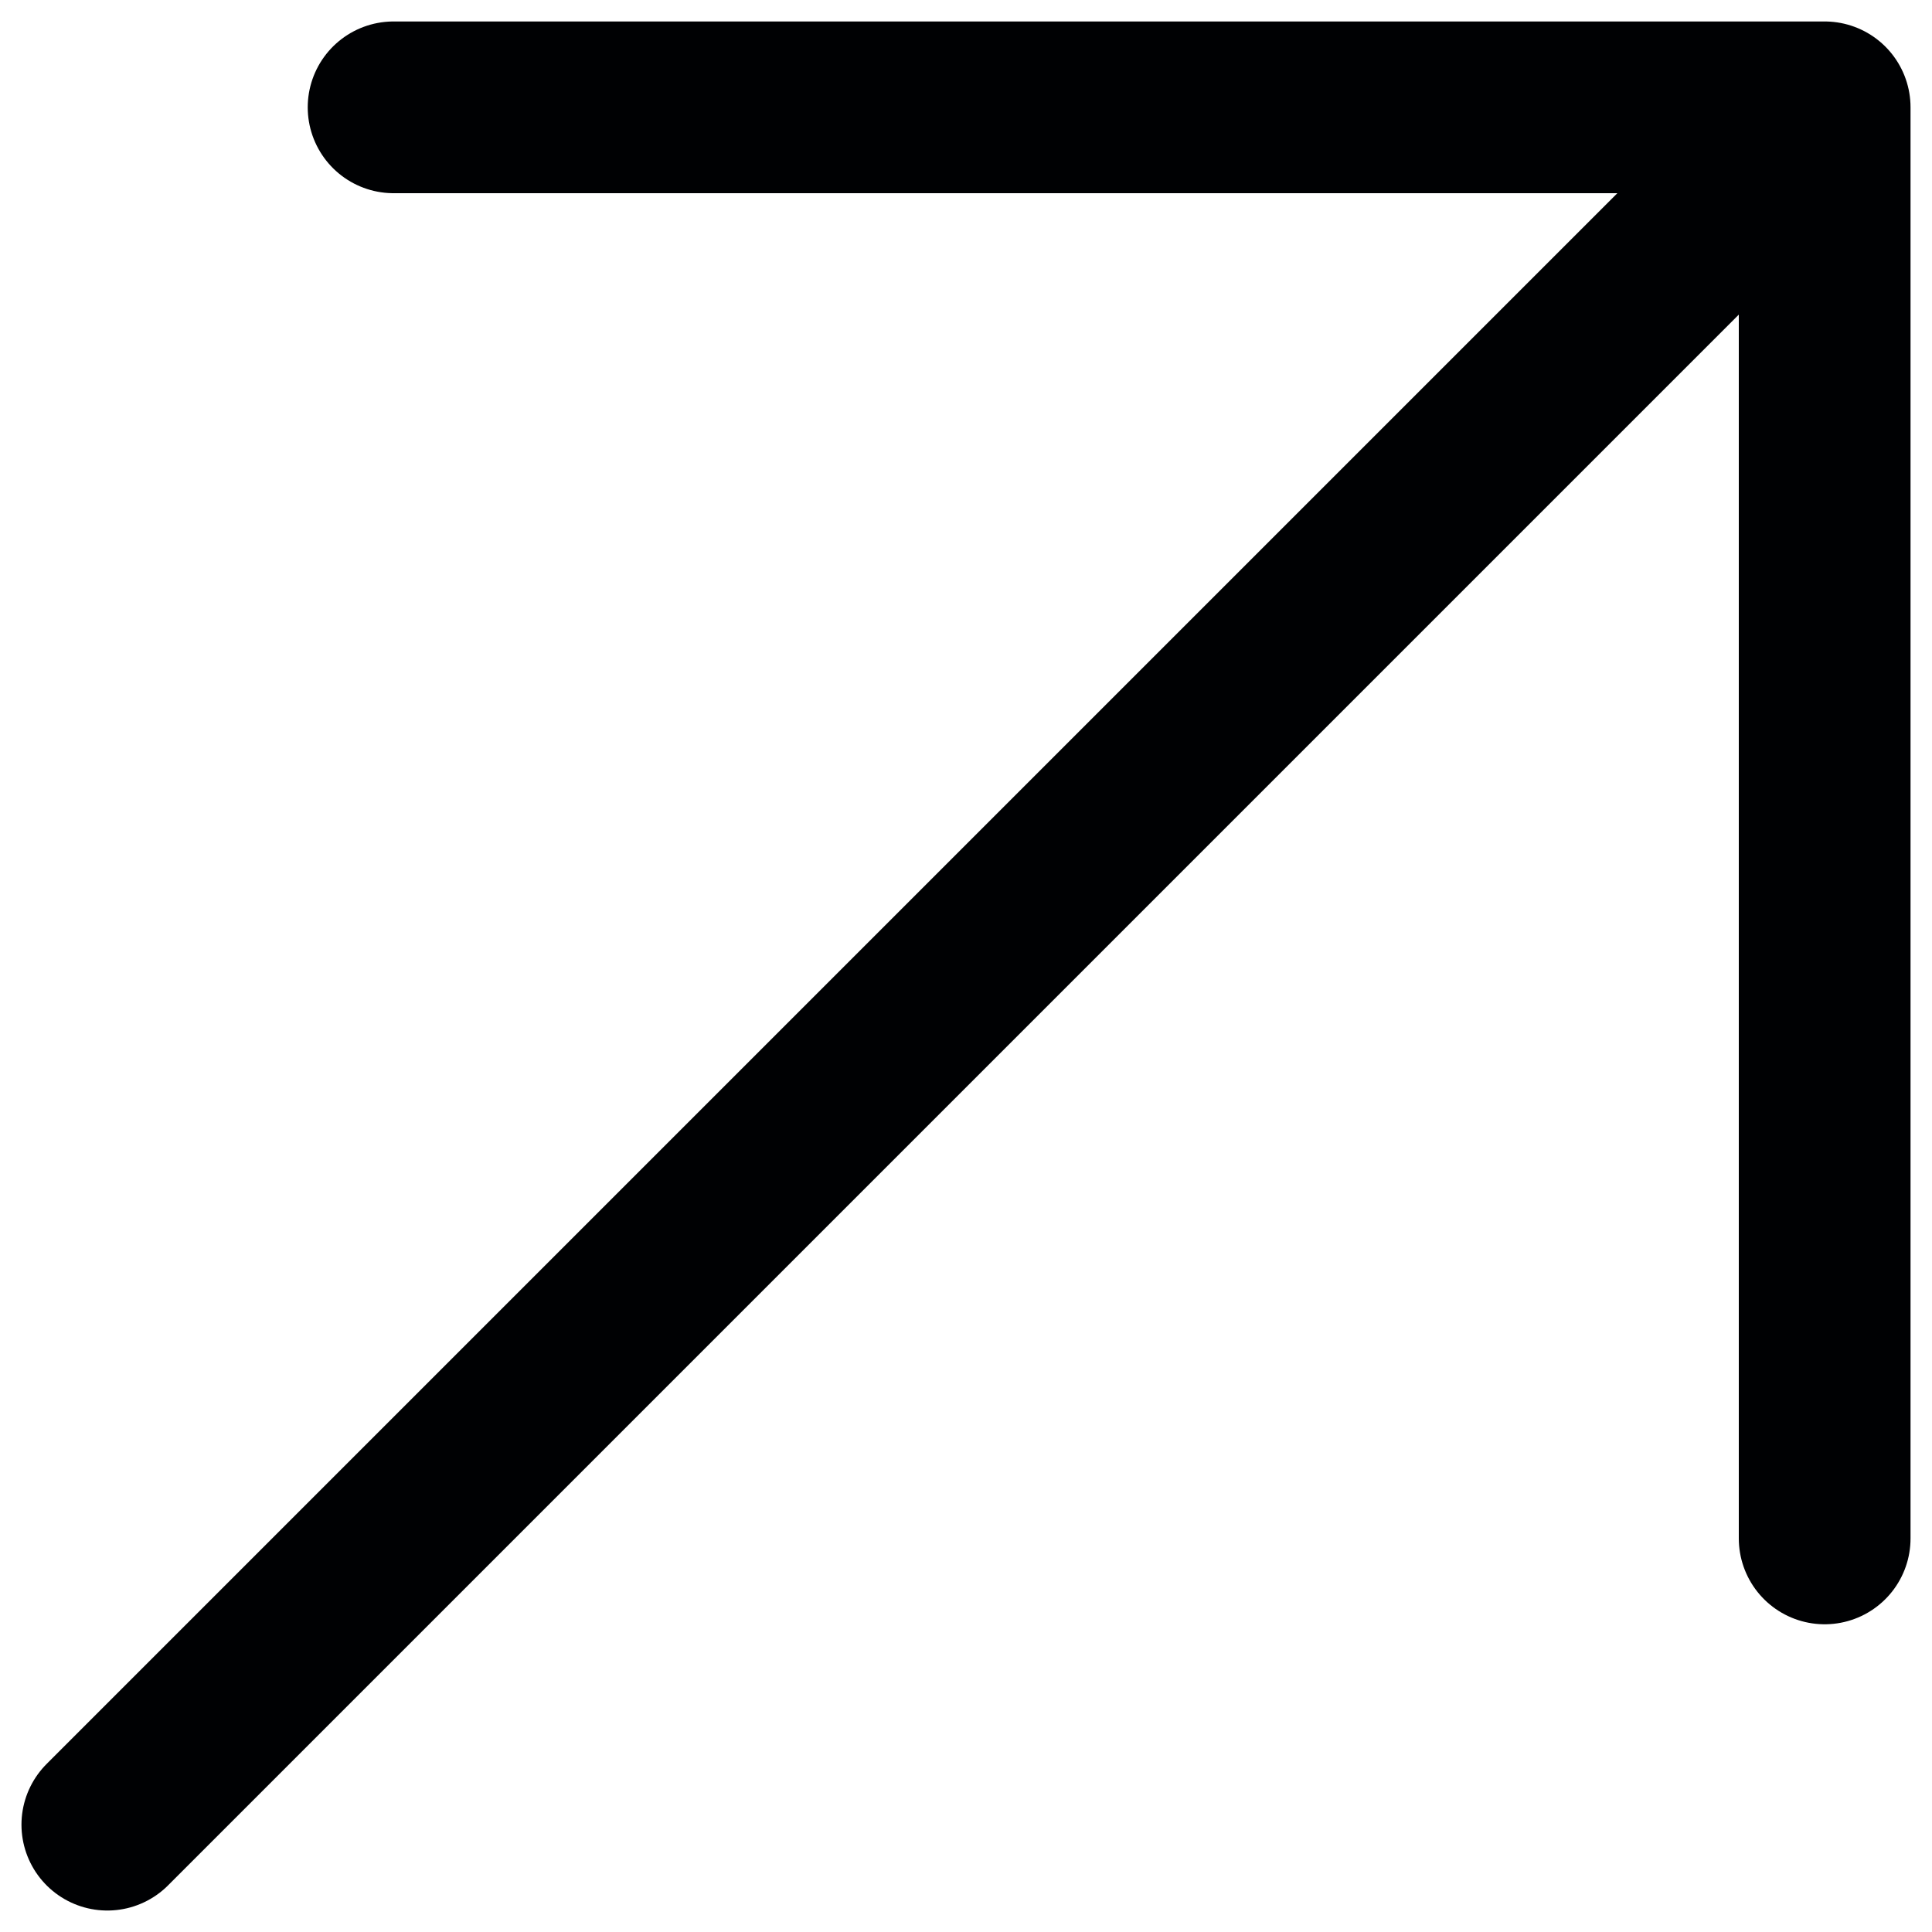
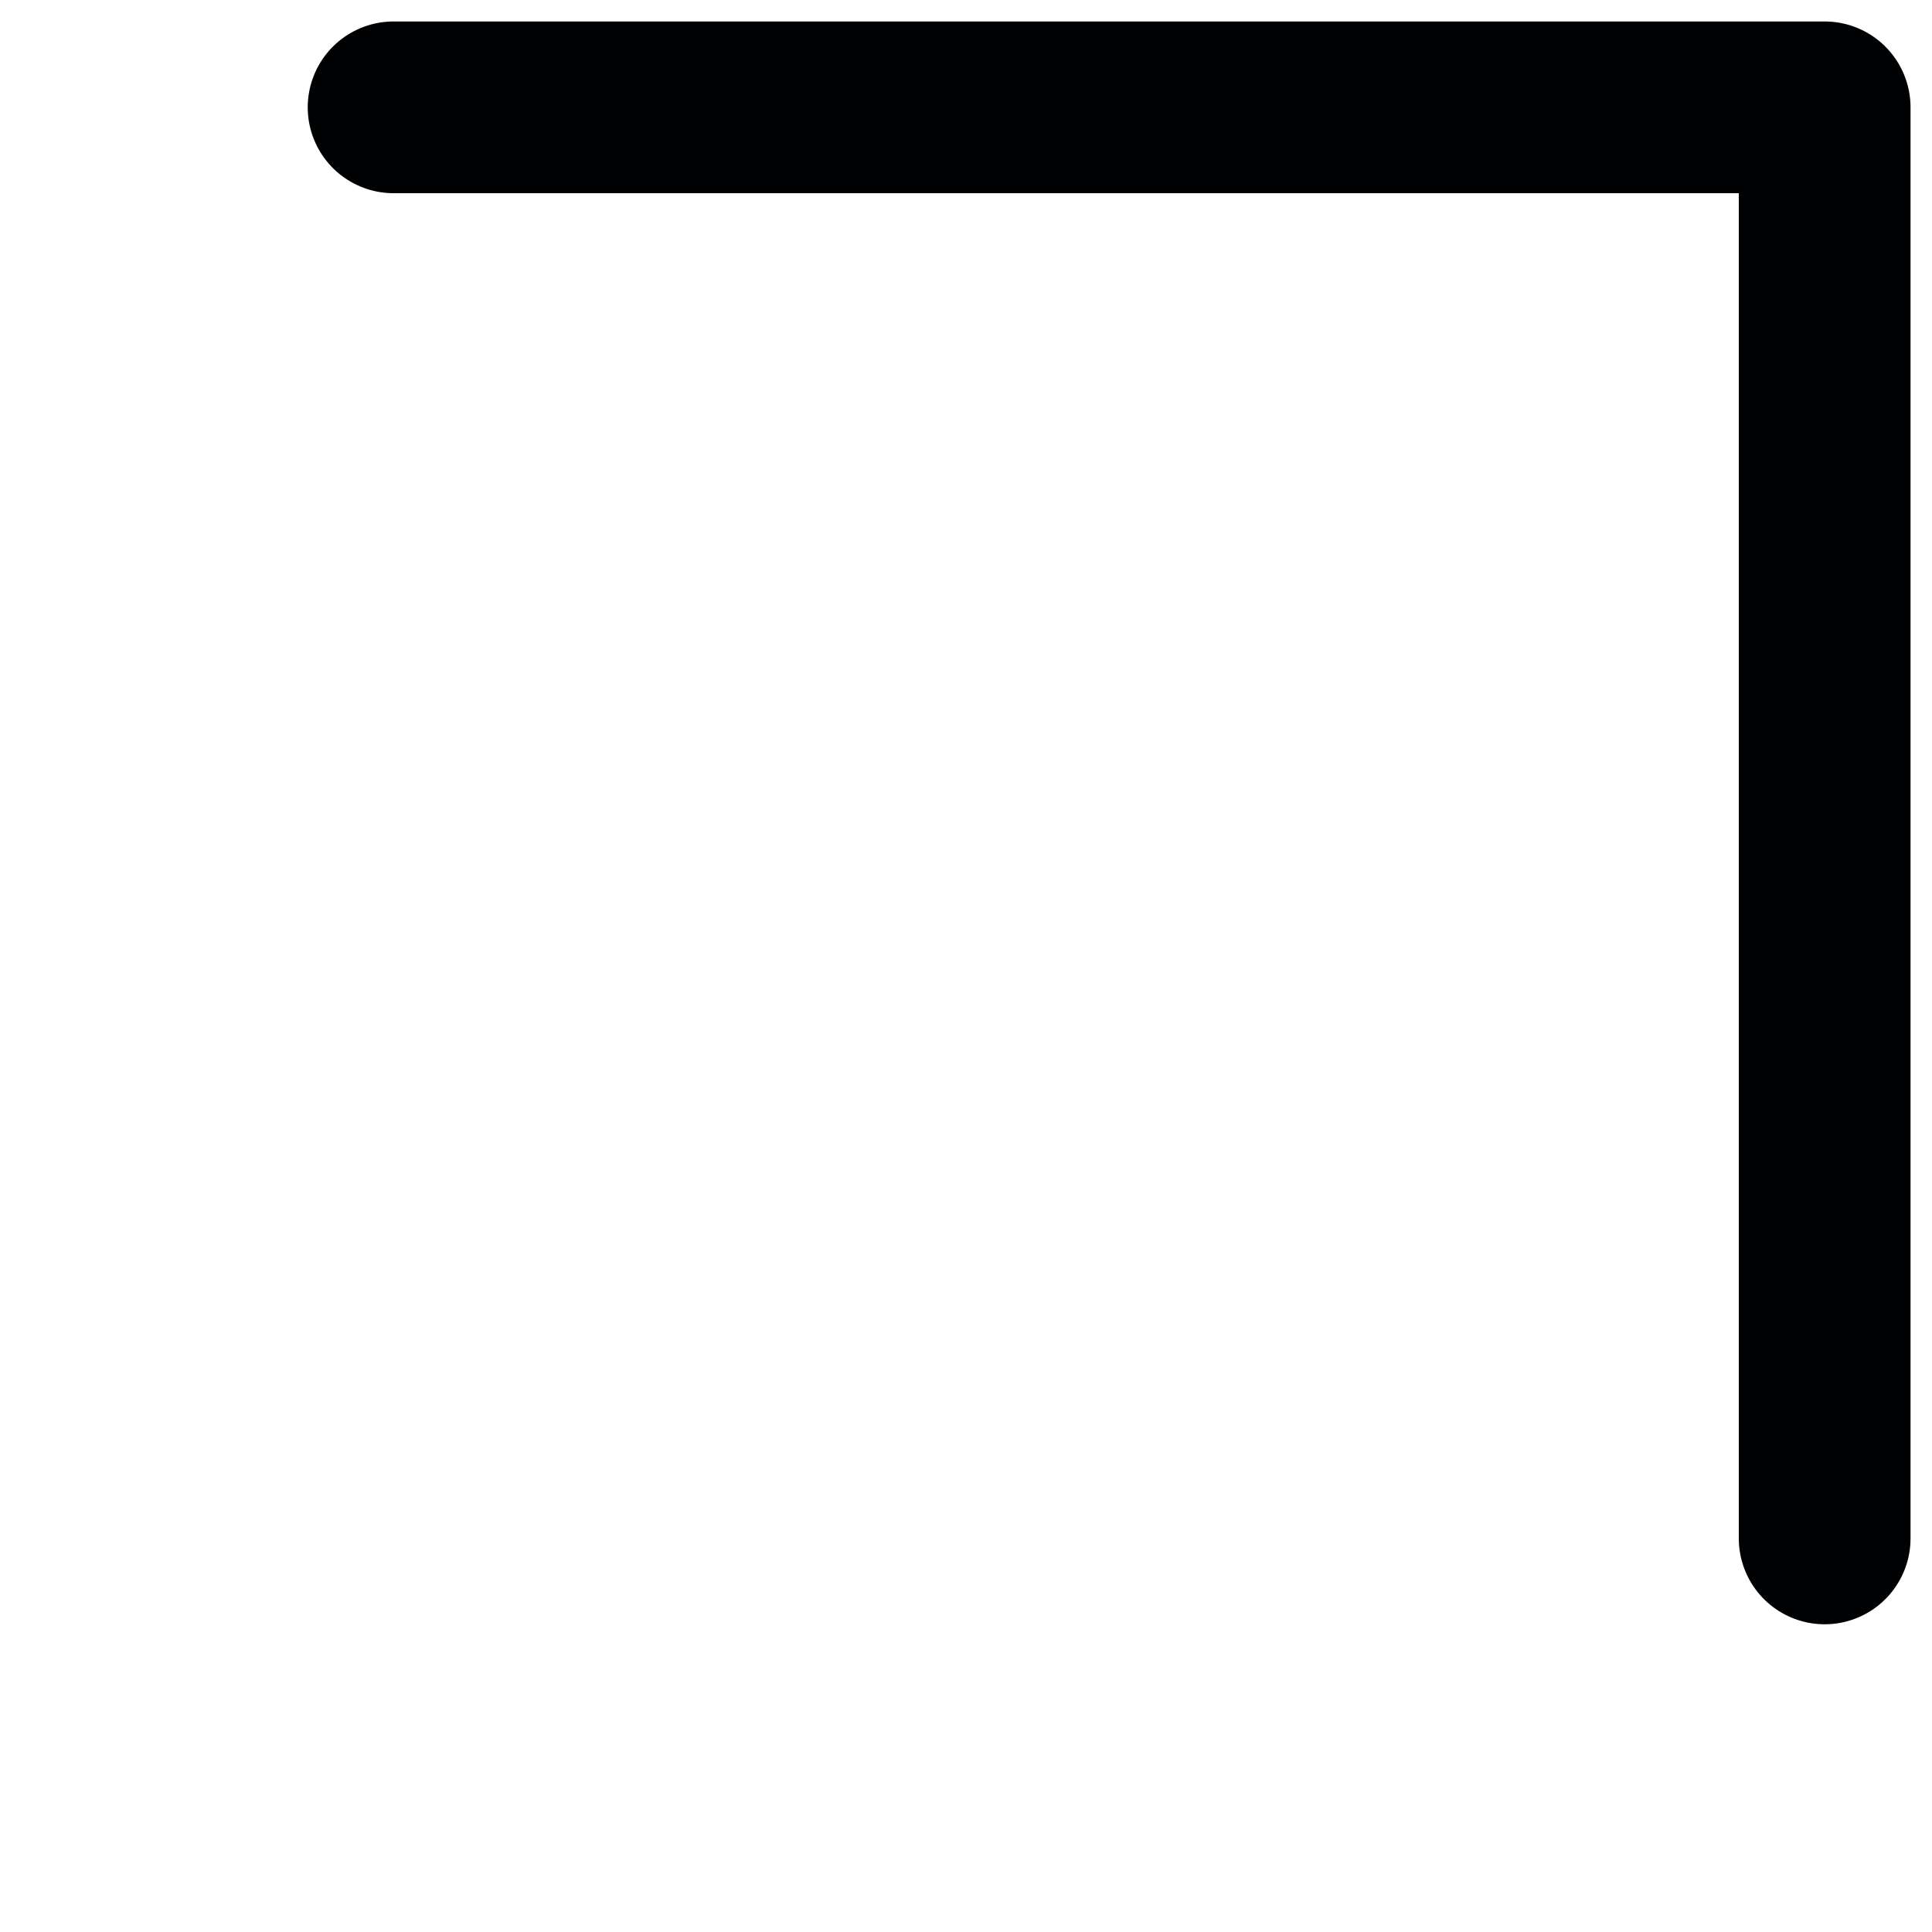
<svg xmlns="http://www.w3.org/2000/svg" width="18" height="18" viewBox="0 0 18 18" fill="none">
-   <path d="M17 1L1 17M3.667 1H17V14.333" stroke="#000103" stroke-width="1.6" stroke-linecap="round" stroke-linejoin="round" />
+   <path d="M17 1M3.667 1H17V14.333" stroke="#000103" stroke-width="1.6" stroke-linecap="round" stroke-linejoin="round" />
</svg>